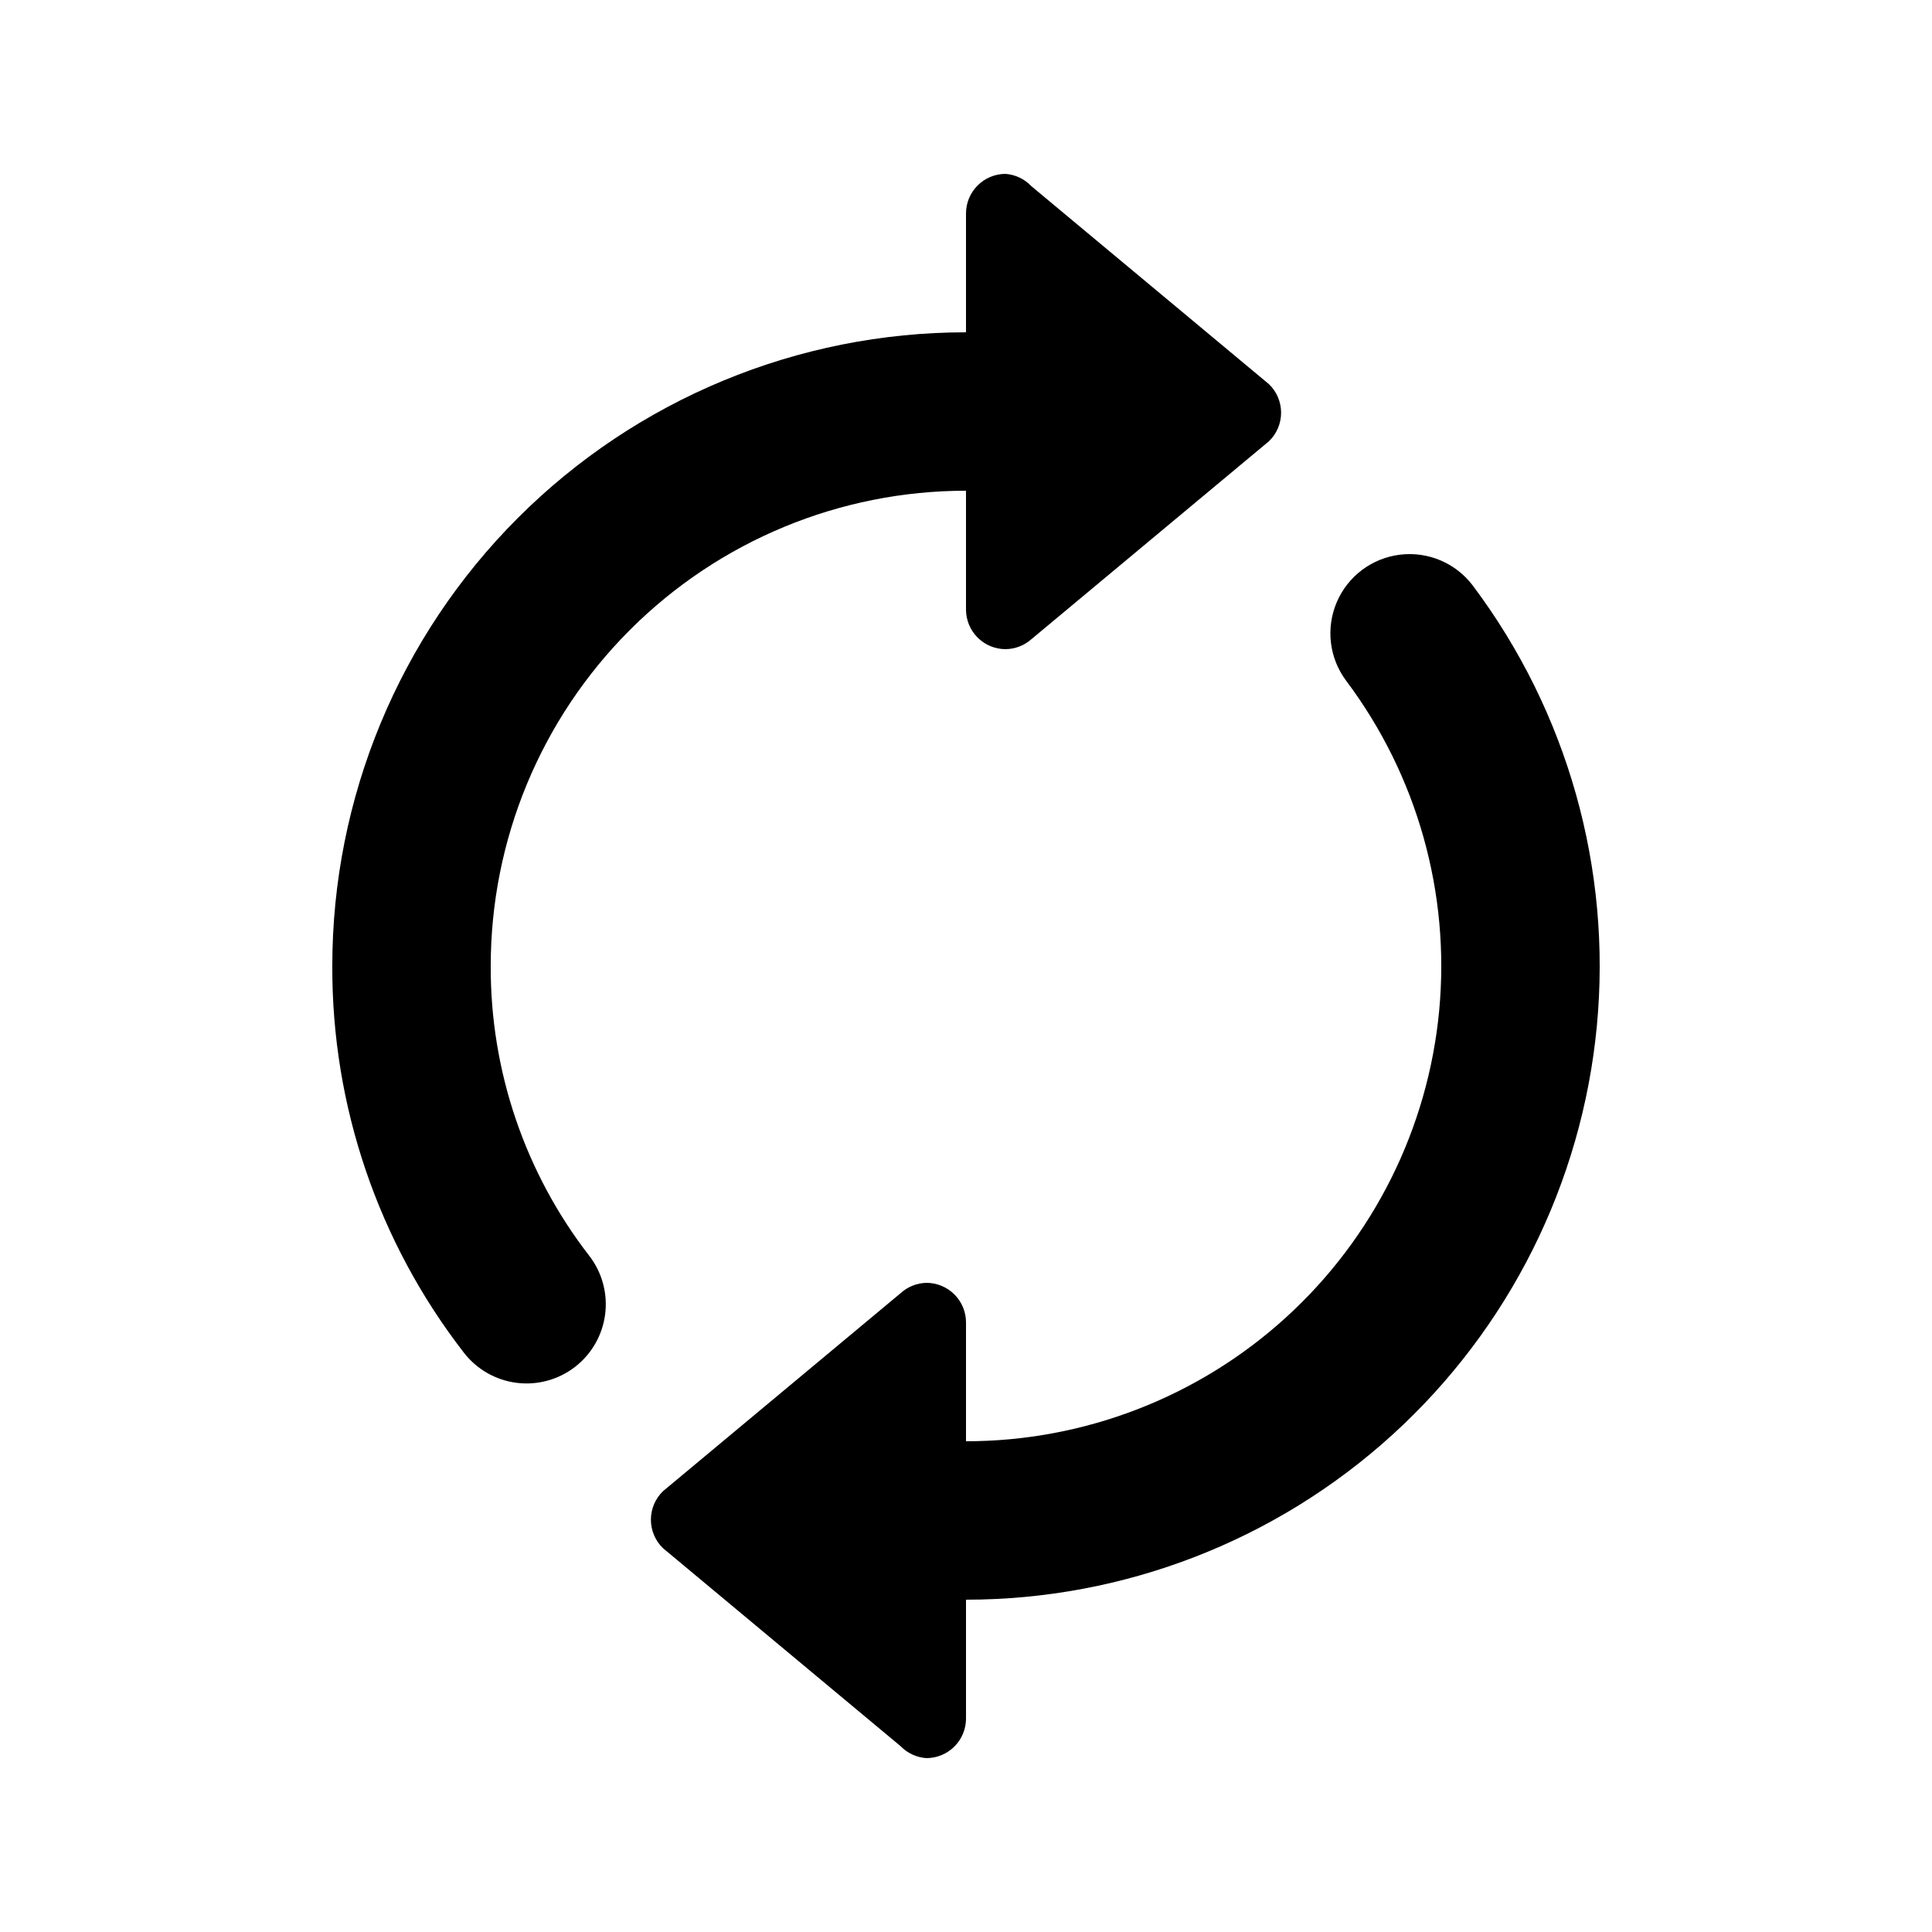
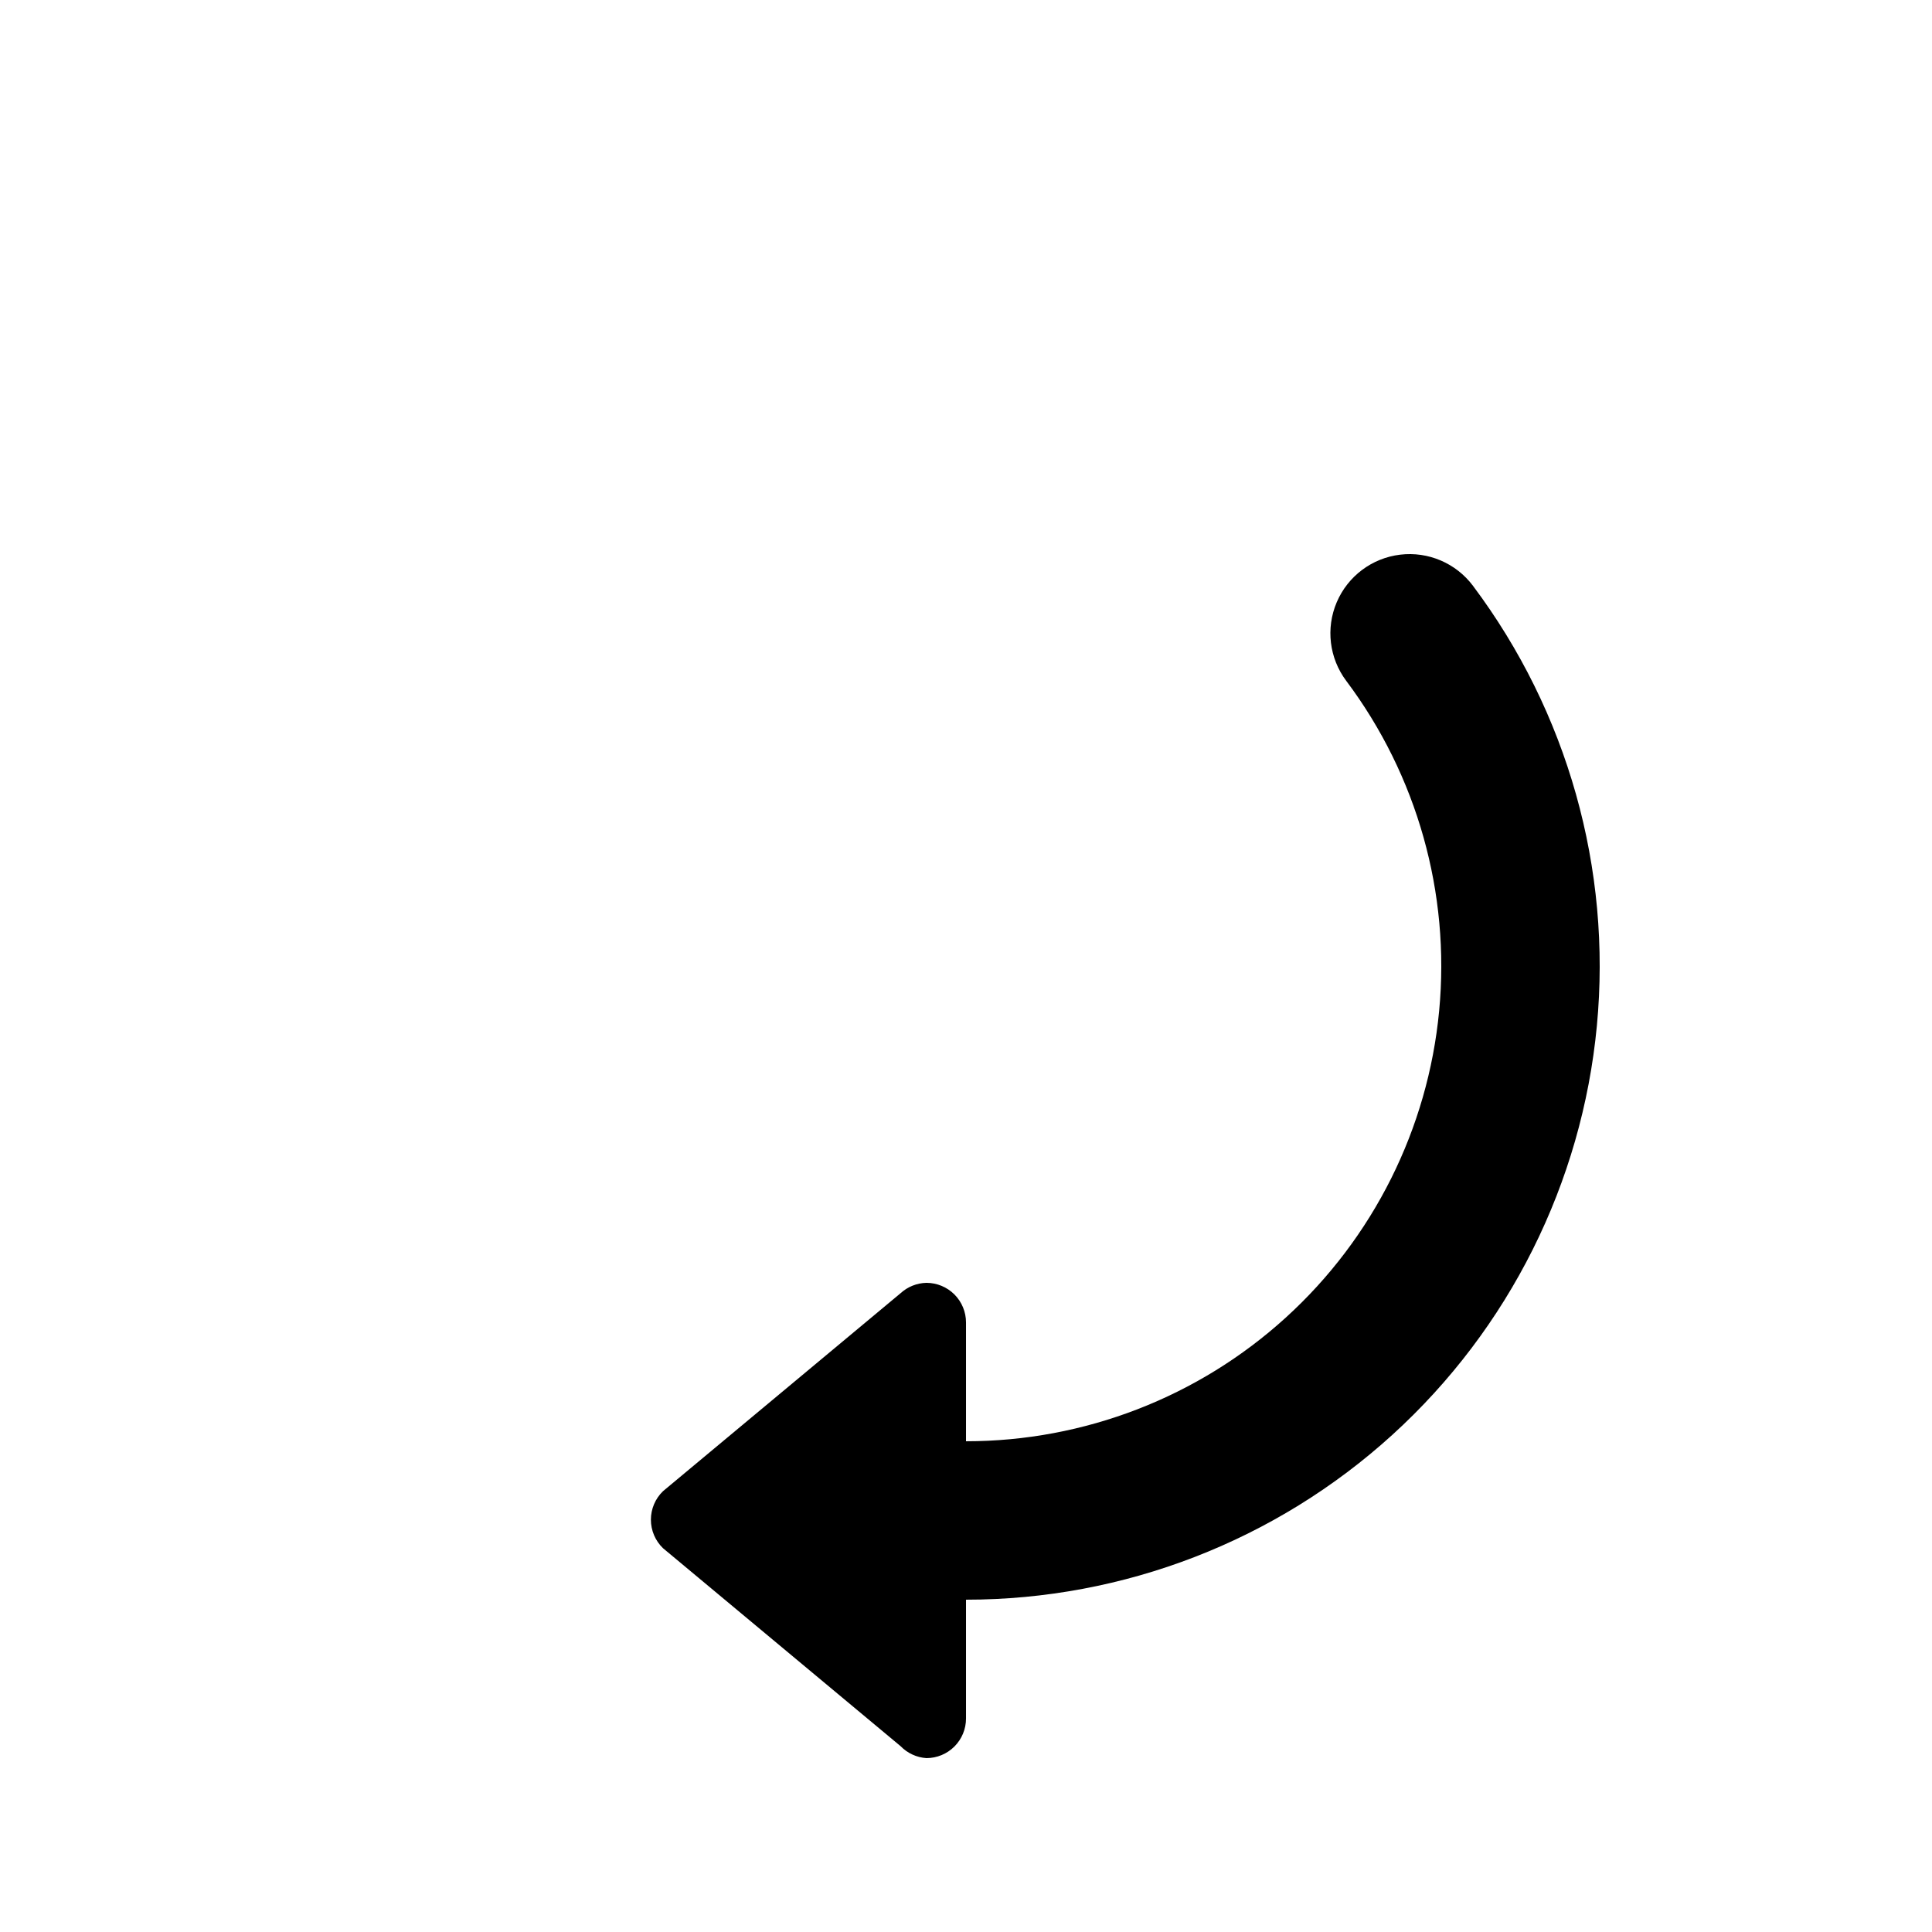
<svg xmlns="http://www.w3.org/2000/svg" fill="#000000" width="800px" height="800px" version="1.1" viewBox="144 144 512 512">
  <g>
-     <path d="m400 274.05v31.488c0 2.781 1.105 5.453 3.074 7.422s4.637 3.074 7.422 3.074c2.512-0.031 4.934-0.961 6.82-2.625l62.977-52.48c2.051-1.977 3.211-4.707 3.211-7.559 0-2.848-1.16-5.578-3.211-7.555l-62.977-52.48c-1.789-1.895-4.223-3.055-6.82-3.254-5.797 0-10.496 4.699-10.496 10.496v31.488c-44.543 0-87.258 17.691-118.75 49.188-31.496 31.492-49.188 74.207-49.188 118.75-0.125 37.074 12.141 73.129 34.848 102.44 3.394 4.41 8.406 7.293 13.926 8.012 5.519 0.719 11.102-0.785 15.516-4.184 4.41-3.394 7.293-8.406 8.012-13.926 0.719-5.523-0.785-11.102-4.184-15.516-17.035-21.977-26.234-49.023-26.133-76.828 0-33.406 13.27-65.441 36.891-89.062s55.656-36.891 89.062-36.891z" />
    <path d="m534.35 299.24c-4.5-6-11.859-9.145-19.305-8.246-7.445 0.895-13.848 5.695-16.793 12.594-2.945 6.898-1.988 14.84 2.512 20.84 18.805 25.078 27.586 56.266 24.625 87.469-2.961 31.207-17.449 60.188-40.637 81.277s-53.406 32.777-84.75 32.777v-31.488c0-2.781-1.105-5.453-3.074-7.422-1.969-1.965-4.641-3.074-7.422-3.074-2.531 0.059-4.953 1.027-6.824 2.731l-62.977 52.48c-2.051 1.977-3.211 4.707-3.211 7.559 0 2.848 1.16 5.578 3.211 7.555l62.977 52.48c1.809 1.855 4.238 2.977 6.824 3.148 2.781 0 5.453-1.105 7.422-3.074s3.074-4.637 3.074-7.422v-31.488c41.793 0 82.082-15.582 113-43.703 30.918-28.125 50.238-66.762 54.184-108.37 3.949-41.605-7.762-83.188-32.836-116.62z" />
  </g>
</svg>